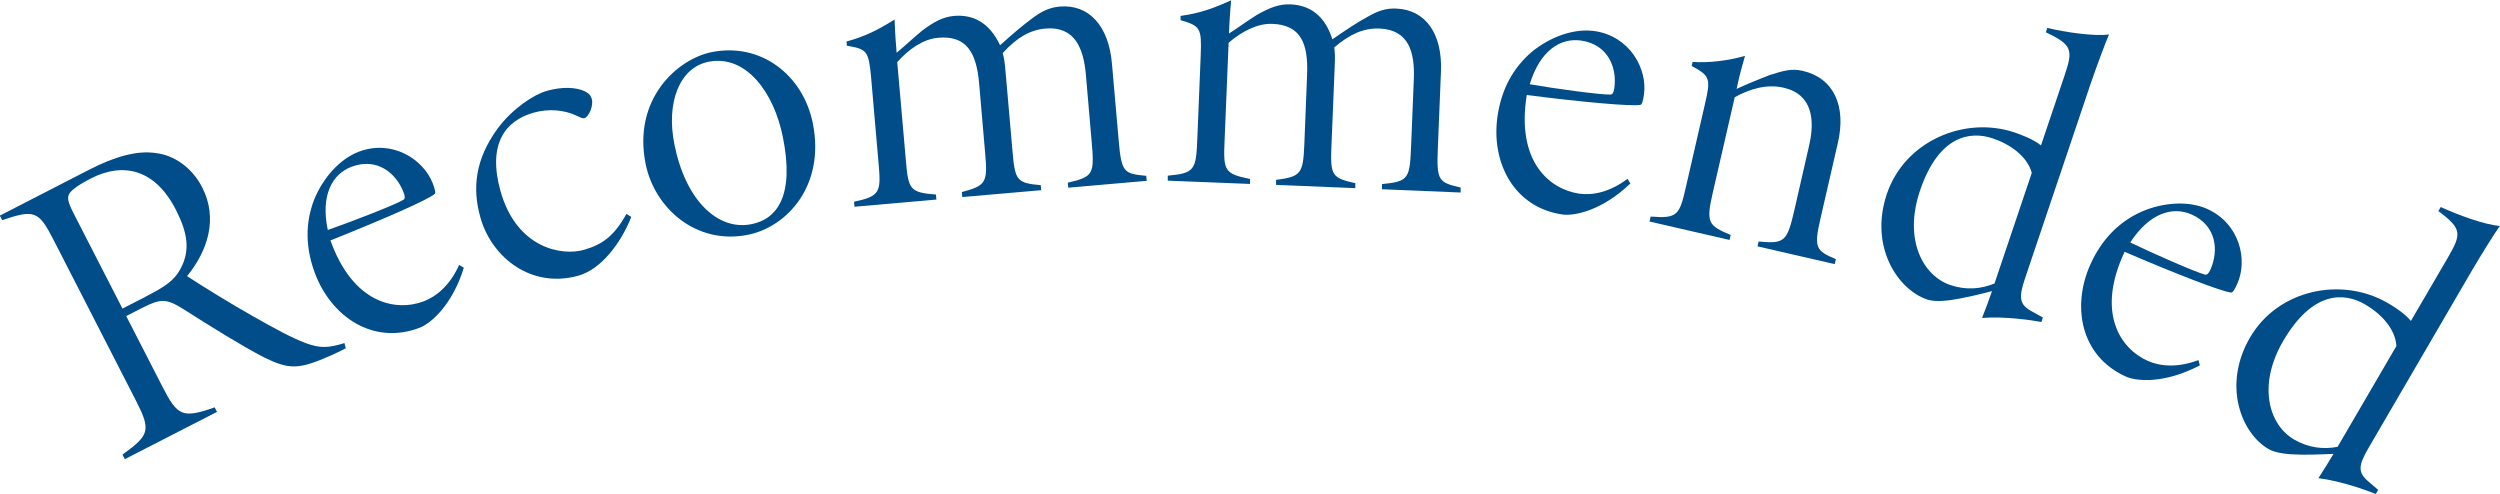
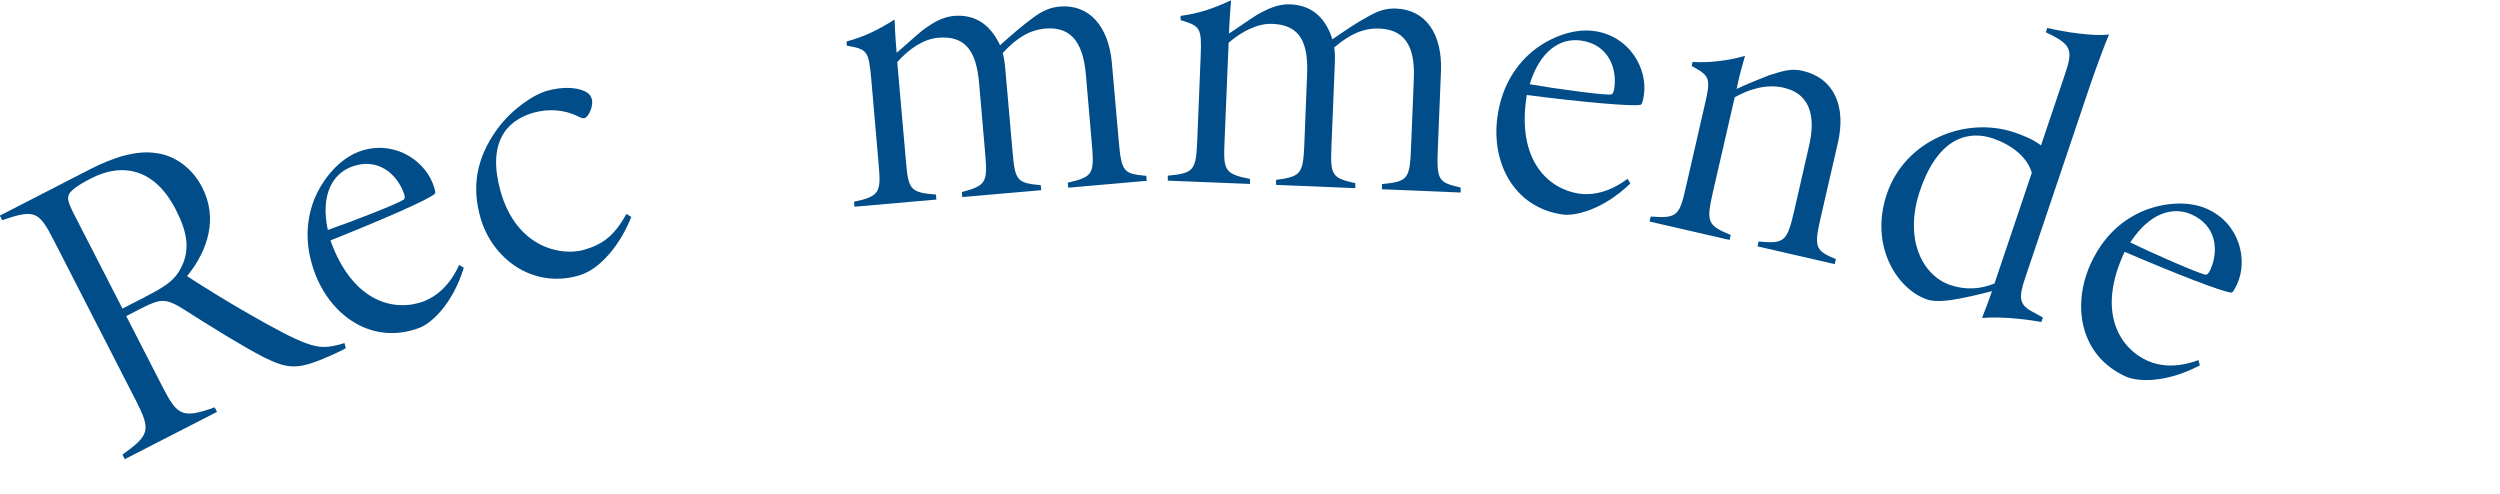
<svg xmlns="http://www.w3.org/2000/svg" viewBox="0 0 160.24 31.67" data-name="レイヤー_2" id="_レイヤー_2">
  <defs>
    <style>
      .cls-1 {
        fill: #004d8a;
      }
    </style>
  </defs>
  <g id="text">
    <g>
      <path d="M22.17,22.32c-.19.1-.77.39-.95.46-2.08.92-2.68.92-4.31.12-1.36-.7-3.5-2.03-5.08-3.04-1.17-.74-1.5-.74-2.73-.12l-1.01.52,2.34,4.56c.95,1.85,1.28,2.01,3.33,1.29l.15.29-5.91,3.03-.15-.29c1.73-1.25,1.84-1.55.87-3.45L3.43,15.37c-.95-1.85-1.22-1.96-3.29-1.26l-.15-.29,5.74-2.95c1.63-.84,3.07-1.24,4.25-1.06,1.16.13,2.32.91,2.98,2.2,1.01,1.97.39,4.02-.97,5.69.88.58,2.92,1.84,4.19,2.55,1.46.83,2.55,1.42,3.41,1.74.93.34,1.44.32,2.49,0l.08.33ZM9.32,19.02c1.2-.62,1.85-1.01,2.27-1.83.62-1.17.42-2.31-.32-3.75-1.34-2.62-3.39-3.05-5.43-2.01-.89.46-1.27.77-1.4.99-.14.26-.1.51.29,1.28l3.12,6.08,1.46-.75Z" class="cls-1" />
      <path d="M29.73,17.16c-.75,2.42-2.13,3.58-2.84,3.85-2.98,1.13-5.64-.71-6.69-3.46-.62-1.64-.65-3.22-.07-4.74.58-1.43,1.66-2.62,2.85-3.08,2.15-.82,4.16.47,4.76,2.03.14.38.21.62.11.68-.41.36-3.31,1.63-6.67,2.97,1.46,4.07,4.2,4.58,5.99,3.9.83-.32,1.68-1.04,2.26-2.33l.3.18ZM22.53,10.69c-1.24.47-1.99,1.83-1.52,4.05,1.53-.53,4.38-1.64,4.84-1.93.12-.07.12-.22.02-.47-.47-1.24-1.7-2.27-3.34-1.65Z" class="cls-1" />
      <path d="M40.46,13.91c-.68,1.72-1.96,3.35-3.36,3.75-2.98.86-5.55-1.09-6.3-3.69-.56-1.95-.31-3.79,1.08-5.71.95-1.29,2.32-2.19,3.15-2.43,1.01-.29,1.9-.24,2.45.02.26.12.39.28.45.49.13.44-.2,1.15-.46,1.23-.1.03-.2,0-.52-.16-.78-.36-1.77-.47-2.78-.18-1.79.52-2.93,2-2.09,5.02,1.04,3.69,3.96,4.17,5.36,3.76,1.14-.33,1.92-.86,2.71-2.3l.31.19Z" class="cls-1" />
-       <path d="M45.62,3.34c3.15-.63,5.86,1.47,6.48,4.57.8,4-1.67,6.64-4.16,7.14-3.31.66-5.98-1.69-6.56-4.55-.83-4.16,2.04-6.72,4.24-7.16ZM45.41,3.96c-1.85.37-2.73,2.61-2.18,5.31.71,3.55,2.76,5.53,4.93,5.1,1.67-.33,2.77-1.85,2.02-5.58-.57-2.86-2.36-5.31-4.77-4.83Z" class="cls-1" />
      <path d="M68.47,12.03l-.03-.32c1.7-.39,1.71-.58,1.52-2.76l-.36-4.17c-.15-1.69-.71-3.11-2.59-2.95-1,.09-1.82.57-2.74,1.57.08.29.13.56.18,1.18l.45,5.14c.16,1.86.28,2.01,1.81,2.15l.03.32-5.06.44-.03-.32c1.54-.41,1.66-.61,1.5-2.43l-.39-4.52c-.17-1.99-.81-3.1-2.62-2.94-.97.08-1.89.73-2.63,1.56l.55,6.27c.16,1.88.24,2.09,1.93,2.22l.03.32-5.25.46-.03-.32c1.68-.36,1.74-.61,1.57-2.5l-.47-5.41c-.16-1.78-.27-1.87-1.56-2.09l-.02-.27c1.16-.32,1.97-.71,3.08-1.41.03.97.1,1.73.13,2.13.48-.39,1.01-.9,1.64-1.42.74-.55,1.31-.87,2.03-.94,1.18-.1,2.25.37,2.96,1.88.7-.63,1.46-1.29,2.07-1.73.61-.46,1.11-.69,1.75-.75,1.88-.16,3.14,1.24,3.35,3.64l.43,4.9c.18,2.1.32,2.17,1.77,2.31l.03.32-5.03.44Z" class="cls-1" />
      <path d="M88.58,12.12v-.32c1.75-.17,1.78-.36,1.87-2.54l.17-4.18c.07-1.7-.3-3.17-2.19-3.25-1-.04-1.88.33-2.91,1.21.04.3.06.57.03,1.19l-.21,5.15c-.08,1.86.03,2.03,1.53,2.36v.32s-5.08-.21-5.08-.21v-.32c1.59-.21,1.73-.39,1.81-2.22l.18-4.53c.08-2-.41-3.18-2.22-3.25-.97-.04-1.97.49-2.81,1.21l-.26,6.29c-.08,1.89-.03,2.11,1.63,2.44v.32s-5.27-.21-5.27-.21v-.32c1.72-.15,1.81-.39,1.89-2.28l.22-5.42c.07-1.78-.03-1.89-1.29-2.27v-.27c1.21-.17,2.06-.46,3.24-1-.09.97-.12,1.72-.14,2.13.53-.33,1.11-.77,1.8-1.2.8-.45,1.41-.7,2.14-.67,1.19.05,2.19.66,2.69,2.24.78-.54,1.61-1.1,2.27-1.45.66-.38,1.18-.55,1.83-.52,1.89.08,2.96,1.63,2.86,4.04l-.2,4.91c-.09,2.1.05,2.19,1.46,2.52v.32s-5.06-.21-5.06-.21Z" class="cls-1" />
      <path d="M104.51,11.75c-1.83,1.76-3.6,2.1-4.35,2-3.15-.45-4.59-3.36-4.18-6.27.25-1.74.99-3.13,2.23-4.18,1.2-.97,2.72-1.49,3.98-1.31,2.27.32,3.42,2.42,3.18,4.08-.06.4-.12.64-.23.65-.53.11-3.69-.17-7.28-.63-.69,4.27,1.46,6.04,3.35,6.32.88.13,1.98-.1,3.11-.95l.18.3ZM101.34,2.6c-1.31-.19-2.63.63-3.29,2.8,1.6.28,4.62.69,5.17.66.14,0,.21-.13.25-.4.19-1.31-.39-2.81-2.13-3.06Z" class="cls-1" />
      <path d="M112.65,15.8l.07-.32c1.68.16,1.83,0,2.3-2.05l.94-4.11c.37-1.61.23-3.27-1.64-3.7-1.13-.26-2.24.12-3.13.61l-1.41,6.13c-.44,1.92-.29,2.1,1.15,2.7l-.07.32-5.13-1.18.07-.32c1.71.14,1.85-.08,2.26-1.89l1.22-5.32c.38-1.63.33-1.81-.85-2.44l.06-.26c1.04.07,2.29-.08,3.36-.39-.13.47-.35,1.17-.54,2.12.59-.28,1.33-.58,2.09-.88.87-.27,1.41-.45,2.14-.28,2,.46,2.81,2.25,2.26,4.62l-1.12,4.87c-.42,1.84-.3,2.04.99,2.58l-.07.32-4.95-1.14Z" class="cls-1" />
      <path d="M130.86,20.64c-.59-.11-2.38-.38-3.82-.26.22-.55.45-1.16.64-1.72-.81.21-1.8.45-2.62.57-.78.11-1.25.06-1.53-.03-1.92-.65-3.72-3.42-2.59-6.77,1.14-3.38,4.97-5.02,8.19-3.94.43.15,1.19.43,1.69.83l1.5-4.45c.56-1.66.53-1.99-1.19-2.8l.09-.28c1.13.27,2.98.55,3.96.42-.23.52-.84,2.17-1.18,3.16l-4.2,12.46c-.43,1.28-.37,1.7.47,2.15l.67.37-.09.28ZM130.23,11.08c-.3-1.07-1.38-1.83-2.5-2.21-1.43-.48-3.46-.22-4.67,3.36-1.06,3.15.21,5.46,1.95,6.04,1,.34,1.96.26,2.83-.1l2.39-7.09Z" class="cls-1" />
      <path d="M141,23.42c-2.25,1.18-4.04,1.03-4.73.72-2.91-1.3-3.49-4.49-2.29-7.18.72-1.6,1.82-2.74,3.3-3.4,1.42-.61,3.03-.69,4.19-.17,2.09.94,2.62,3.27,1.93,4.8-.17.37-.29.58-.4.56-.54-.04-3.5-1.18-6.82-2.61-1.84,3.91-.27,6.21,1.48,6.99.81.36,1.93.45,3.25-.05l.09.33ZM140.48,13.75c-1.21-.54-2.7-.11-3.94,1.79,1.46.71,4.25,1.93,4.79,2.06.13.03.24-.07.35-.32.54-1.21.4-2.81-1.2-3.53Z" class="cls-1" />
-       <path d="M152.29,31.67c-.55-.23-2.26-.85-3.69-1.02.32-.5.67-1.05.97-1.56-.84.04-1.86.08-2.68.03-.78-.05-1.23-.19-1.49-.34-1.75-1.02-2.96-4.1-1.18-7.15,1.79-3.08,5.88-3.92,8.82-2.21.4.23,1.08.66,1.49,1.15l2.37-4.06c.88-1.52.92-1.84-.61-2.98l.15-.26c1.06.49,2.81,1.14,3.79,1.21-.33.46-1.26,1.95-1.79,2.86l-6.62,11.36c-.68,1.17-.71,1.59.03,2.2l.58.5-.15.26ZM153.6,22.18c-.07-1.11-.98-2.07-2.01-2.67-1.31-.76-3.34-.92-5.25,2.35-1.67,2.87-.89,5.39.7,6.31.91.53,1.87.65,2.79.47l3.77-6.46Z" class="cls-1" />
    </g>
  </g>
</svg>